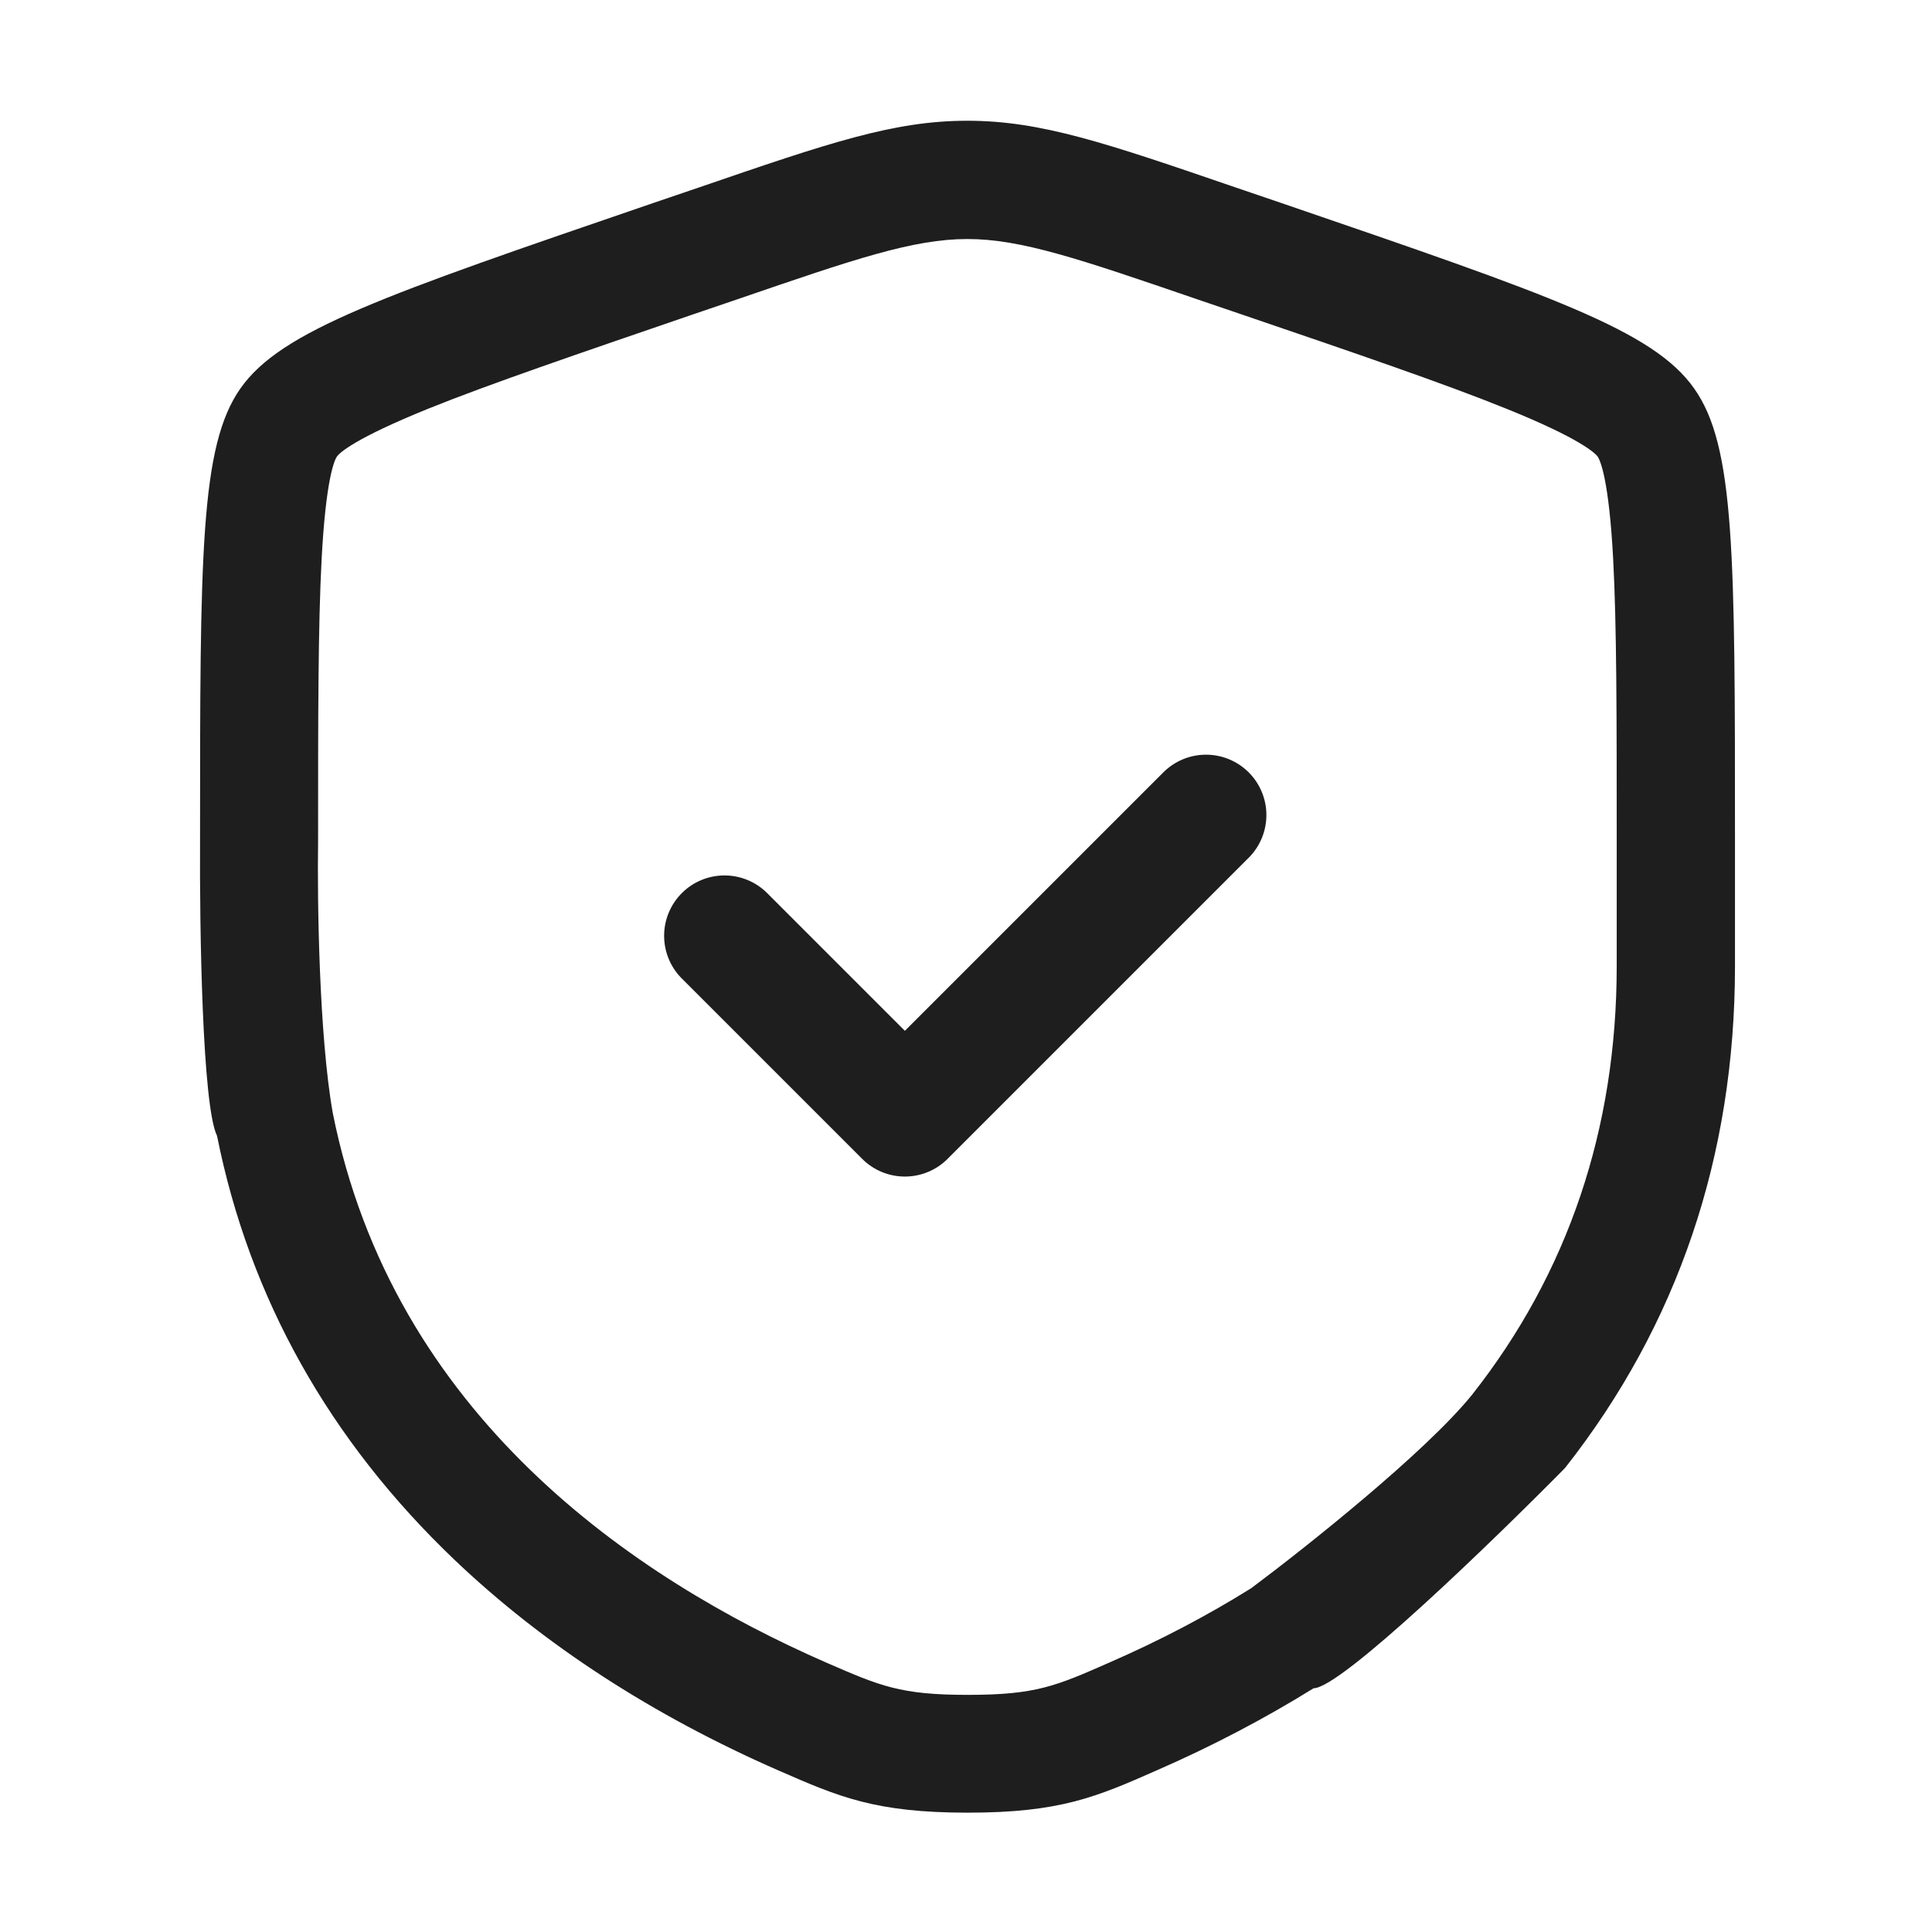
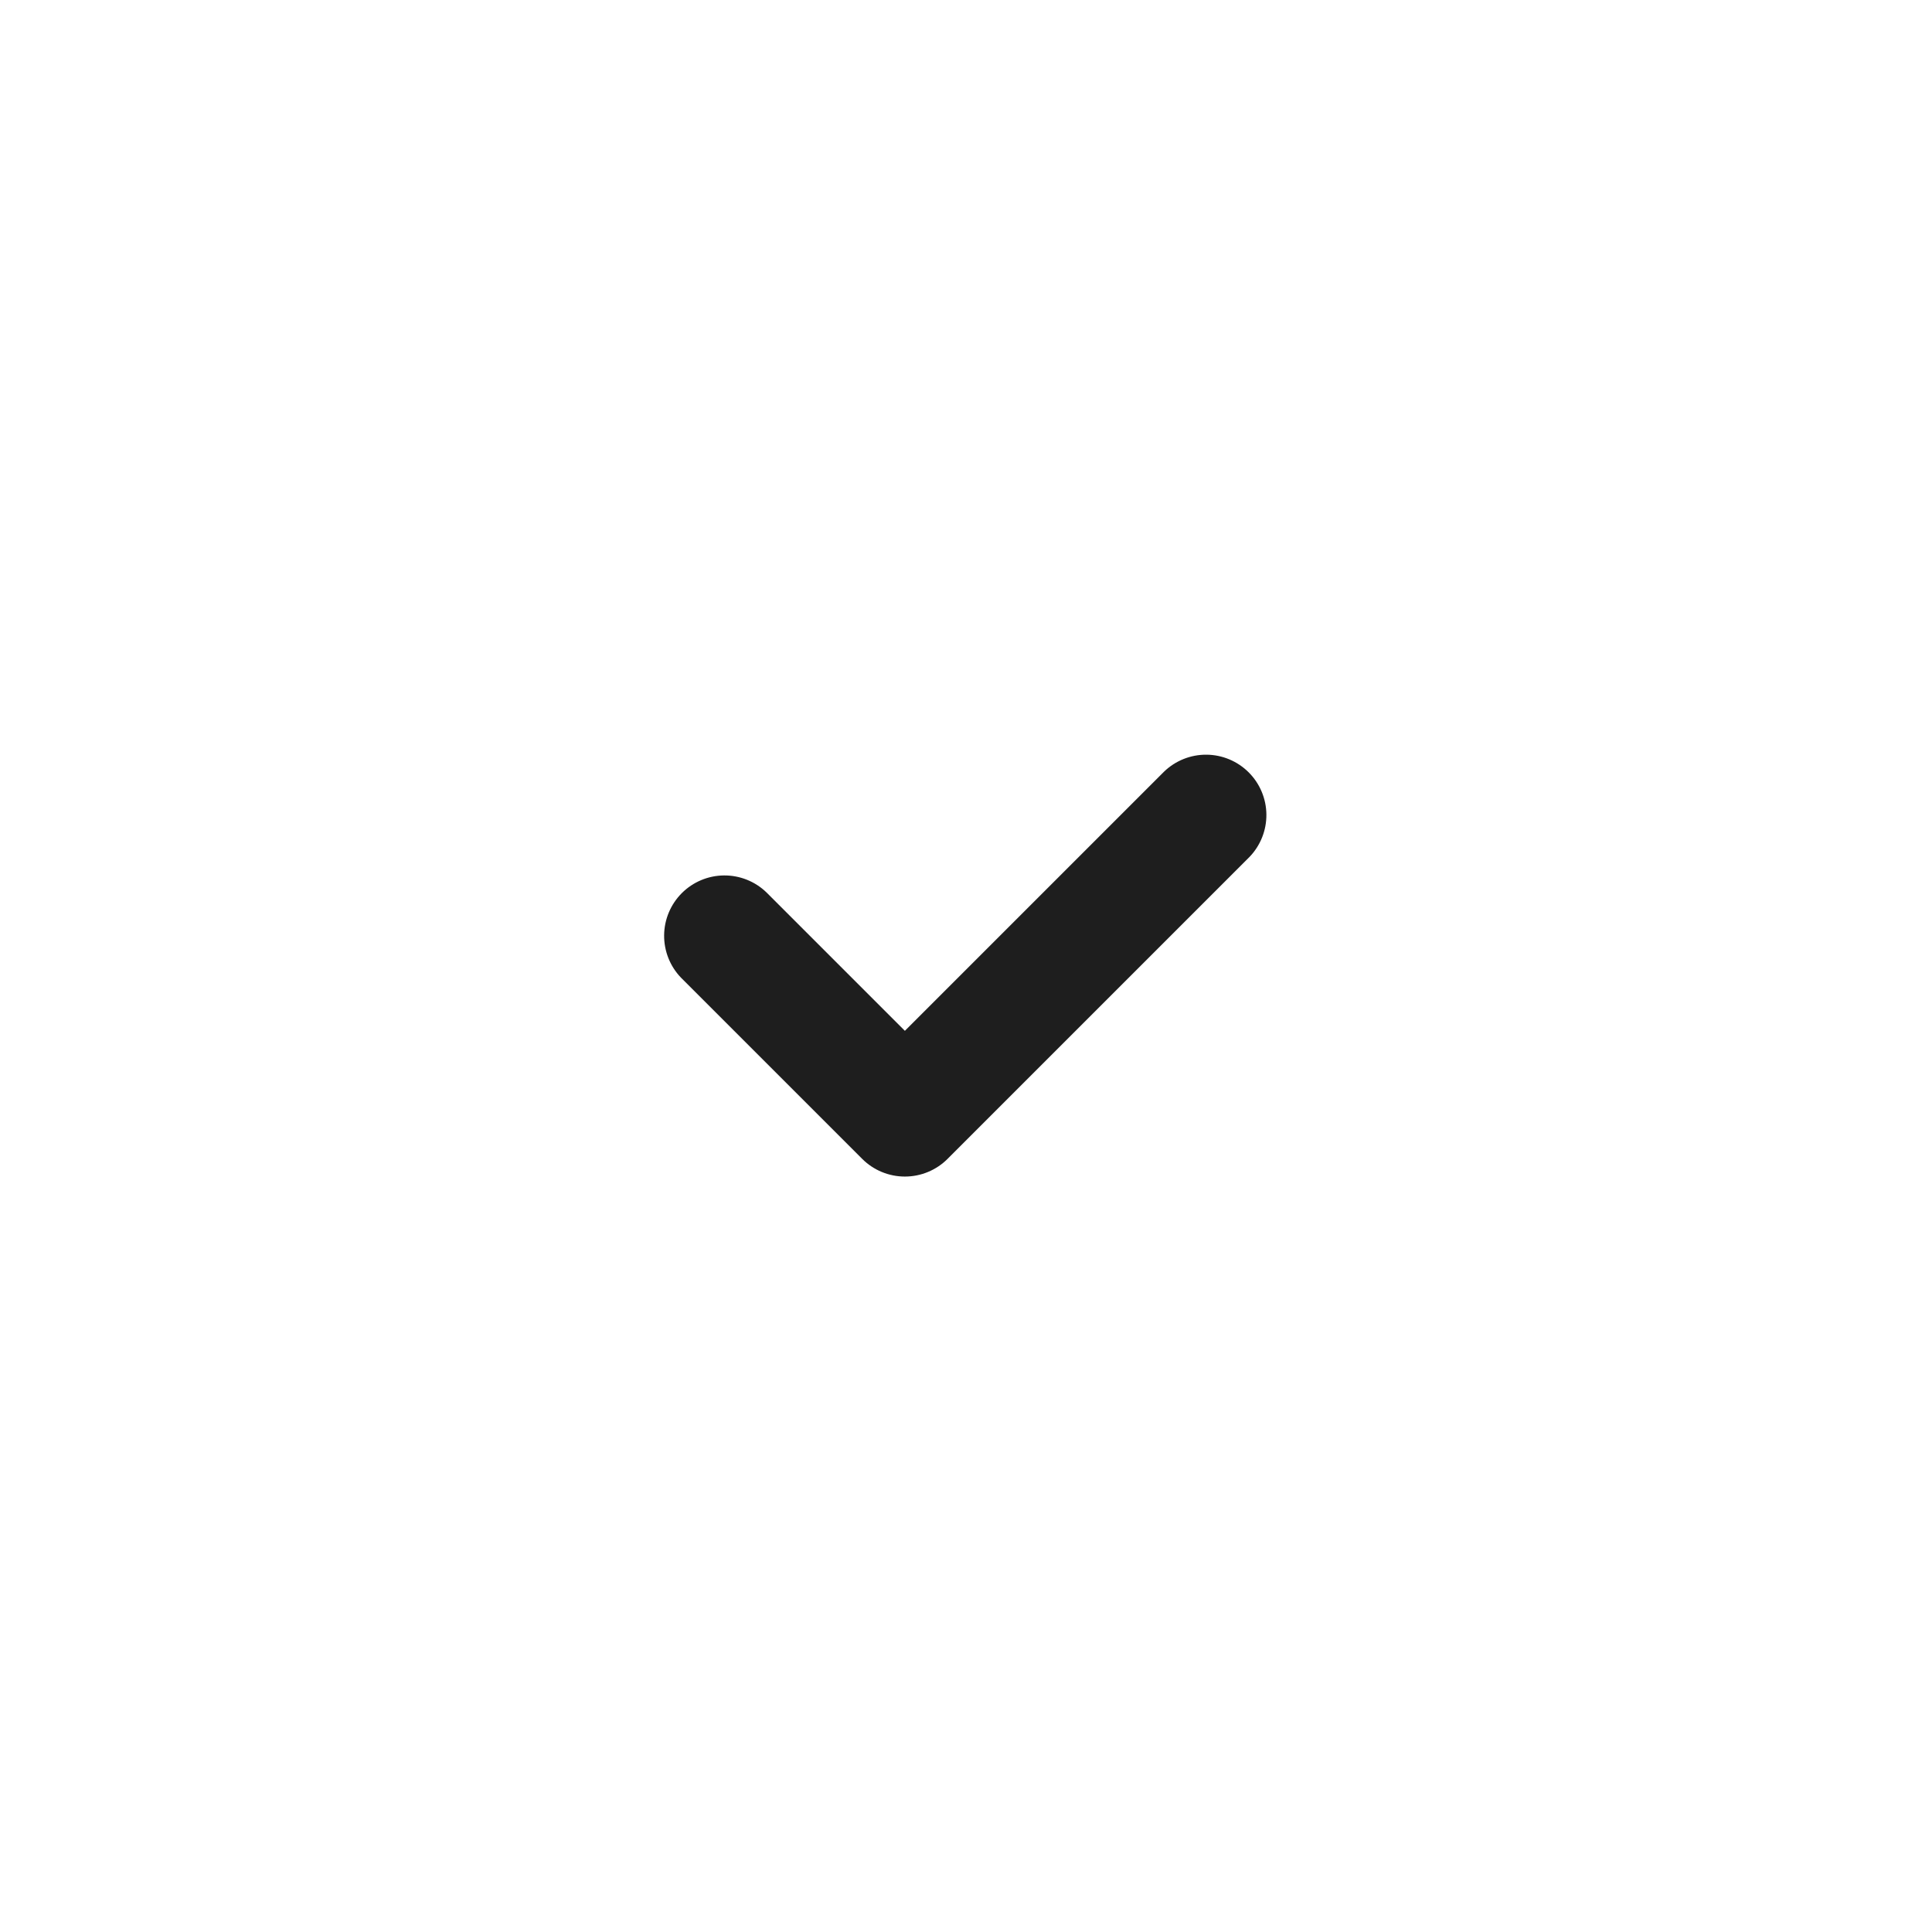
<svg xmlns="http://www.w3.org/2000/svg" width="512" height="512" viewBox="0 0 512 512" fill="none">
-   <path fill-rule="evenodd" clip-rule="evenodd" d="M256.464 480.376C231.94 480.376 222.305 476.184 206.415 469.24C172.945 454.601 144.041 435.832 120.518 413.436C87.299 381.78 66.09 343.93 57.519 301.013C53.594 293.055 52.881 245.813 53.015 223.187C53.015 146.8 53.015 118.209 63.713 102.944C74.517 87.581 101.345 78.389 173.012 53.836L173.383 53.709L185.332 49.642C219.615 37.881 236.82 32 256.339 32C275.858 32 293.062 37.881 327.346 49.642L339.295 53.709L339.666 53.836C411.333 78.389 438.16 87.581 448.965 102.944C459.788 118.209 459.788 146.8 459.788 223.187V256.032C459.788 306.331 444.648 351.062 414.744 389.037C395.552 408.493 355.357 447.406 348.116 447.406C335.103 455.477 321.152 462.796 306.513 469.178C290.622 476.184 280.988 480.376 256.464 480.376ZM218.927 440.587C168.065 418.378 104.127 375.085 88.174 294.882C84.53 274.199 84.07 238.468 84.296 223.187C84.296 189.904 84.296 165.818 85.234 148.176C86.36 126.968 88.612 121.963 89.3 120.962C90.051 119.961 93.993 116.207 113.449 108.325C129.715 101.756 153.426 93.685 183.518 83.363L195.467 79.296C226.435 68.661 242.012 63.343 256.339 63.343C270.665 63.343 286.18 68.661 317.211 79.296L329.16 83.363C359.252 93.623 383.025 101.756 399.229 108.325C418.748 116.207 422.626 120.024 423.377 120.962C424.065 121.963 426.38 126.968 427.506 148.176C428.445 165.756 428.445 189.842 428.445 223.187V256.032C428.445 299.136 415.557 337.361 390.095 369.643C377.742 384.917 345.951 410.165 331.6 420.88C319.901 428.2 307.201 434.831 294.001 440.587C279.799 446.843 274.482 449.158 256.464 449.158C238.664 449.158 233.284 446.822 219.296 440.747L218.927 440.587Z" fill="#1E1E1E" />
-   <path d="M203.115 236.491C200.098 233.577 196.056 231.964 191.861 232.001C187.666 232.037 183.653 233.72 180.686 236.686C177.72 239.653 176.037 243.666 176.001 247.861C175.964 252.056 177.577 256.098 180.491 259.115L228.491 307.115C231.492 310.115 235.561 311.8 239.803 311.8C244.046 311.8 248.115 310.115 251.115 307.115L331.115 227.115C334.03 224.098 335.643 220.056 335.606 215.861C335.57 211.666 333.887 207.653 330.92 204.686C327.954 201.72 323.941 200.037 319.746 200.001C315.551 199.964 311.509 201.577 308.491 204.491L239.803 273.179L203.115 236.491Z" fill="#1E1E1E" />
+   <path d="M203.115 236.491C200.098 233.577 196.056 231.964 191.861 232.001C187.666 232.037 183.653 233.72 180.686 236.686C177.72 239.653 176.037 243.666 176.001 247.861C175.964 252.056 177.577 256.098 180.491 259.115L228.491 307.115C231.492 310.115 235.561 311.8 239.803 311.8C244.046 311.8 248.115 310.115 251.115 307.115L331.115 227.115C334.03 224.098 335.643 220.056 335.606 215.861C335.57 211.666 333.887 207.653 330.92 204.686C327.954 201.72 323.941 200.037 319.746 200.001C315.551 199.964 311.509 201.577 308.491 204.491L239.803 273.179Z" fill="#1E1E1E" />
</svg>